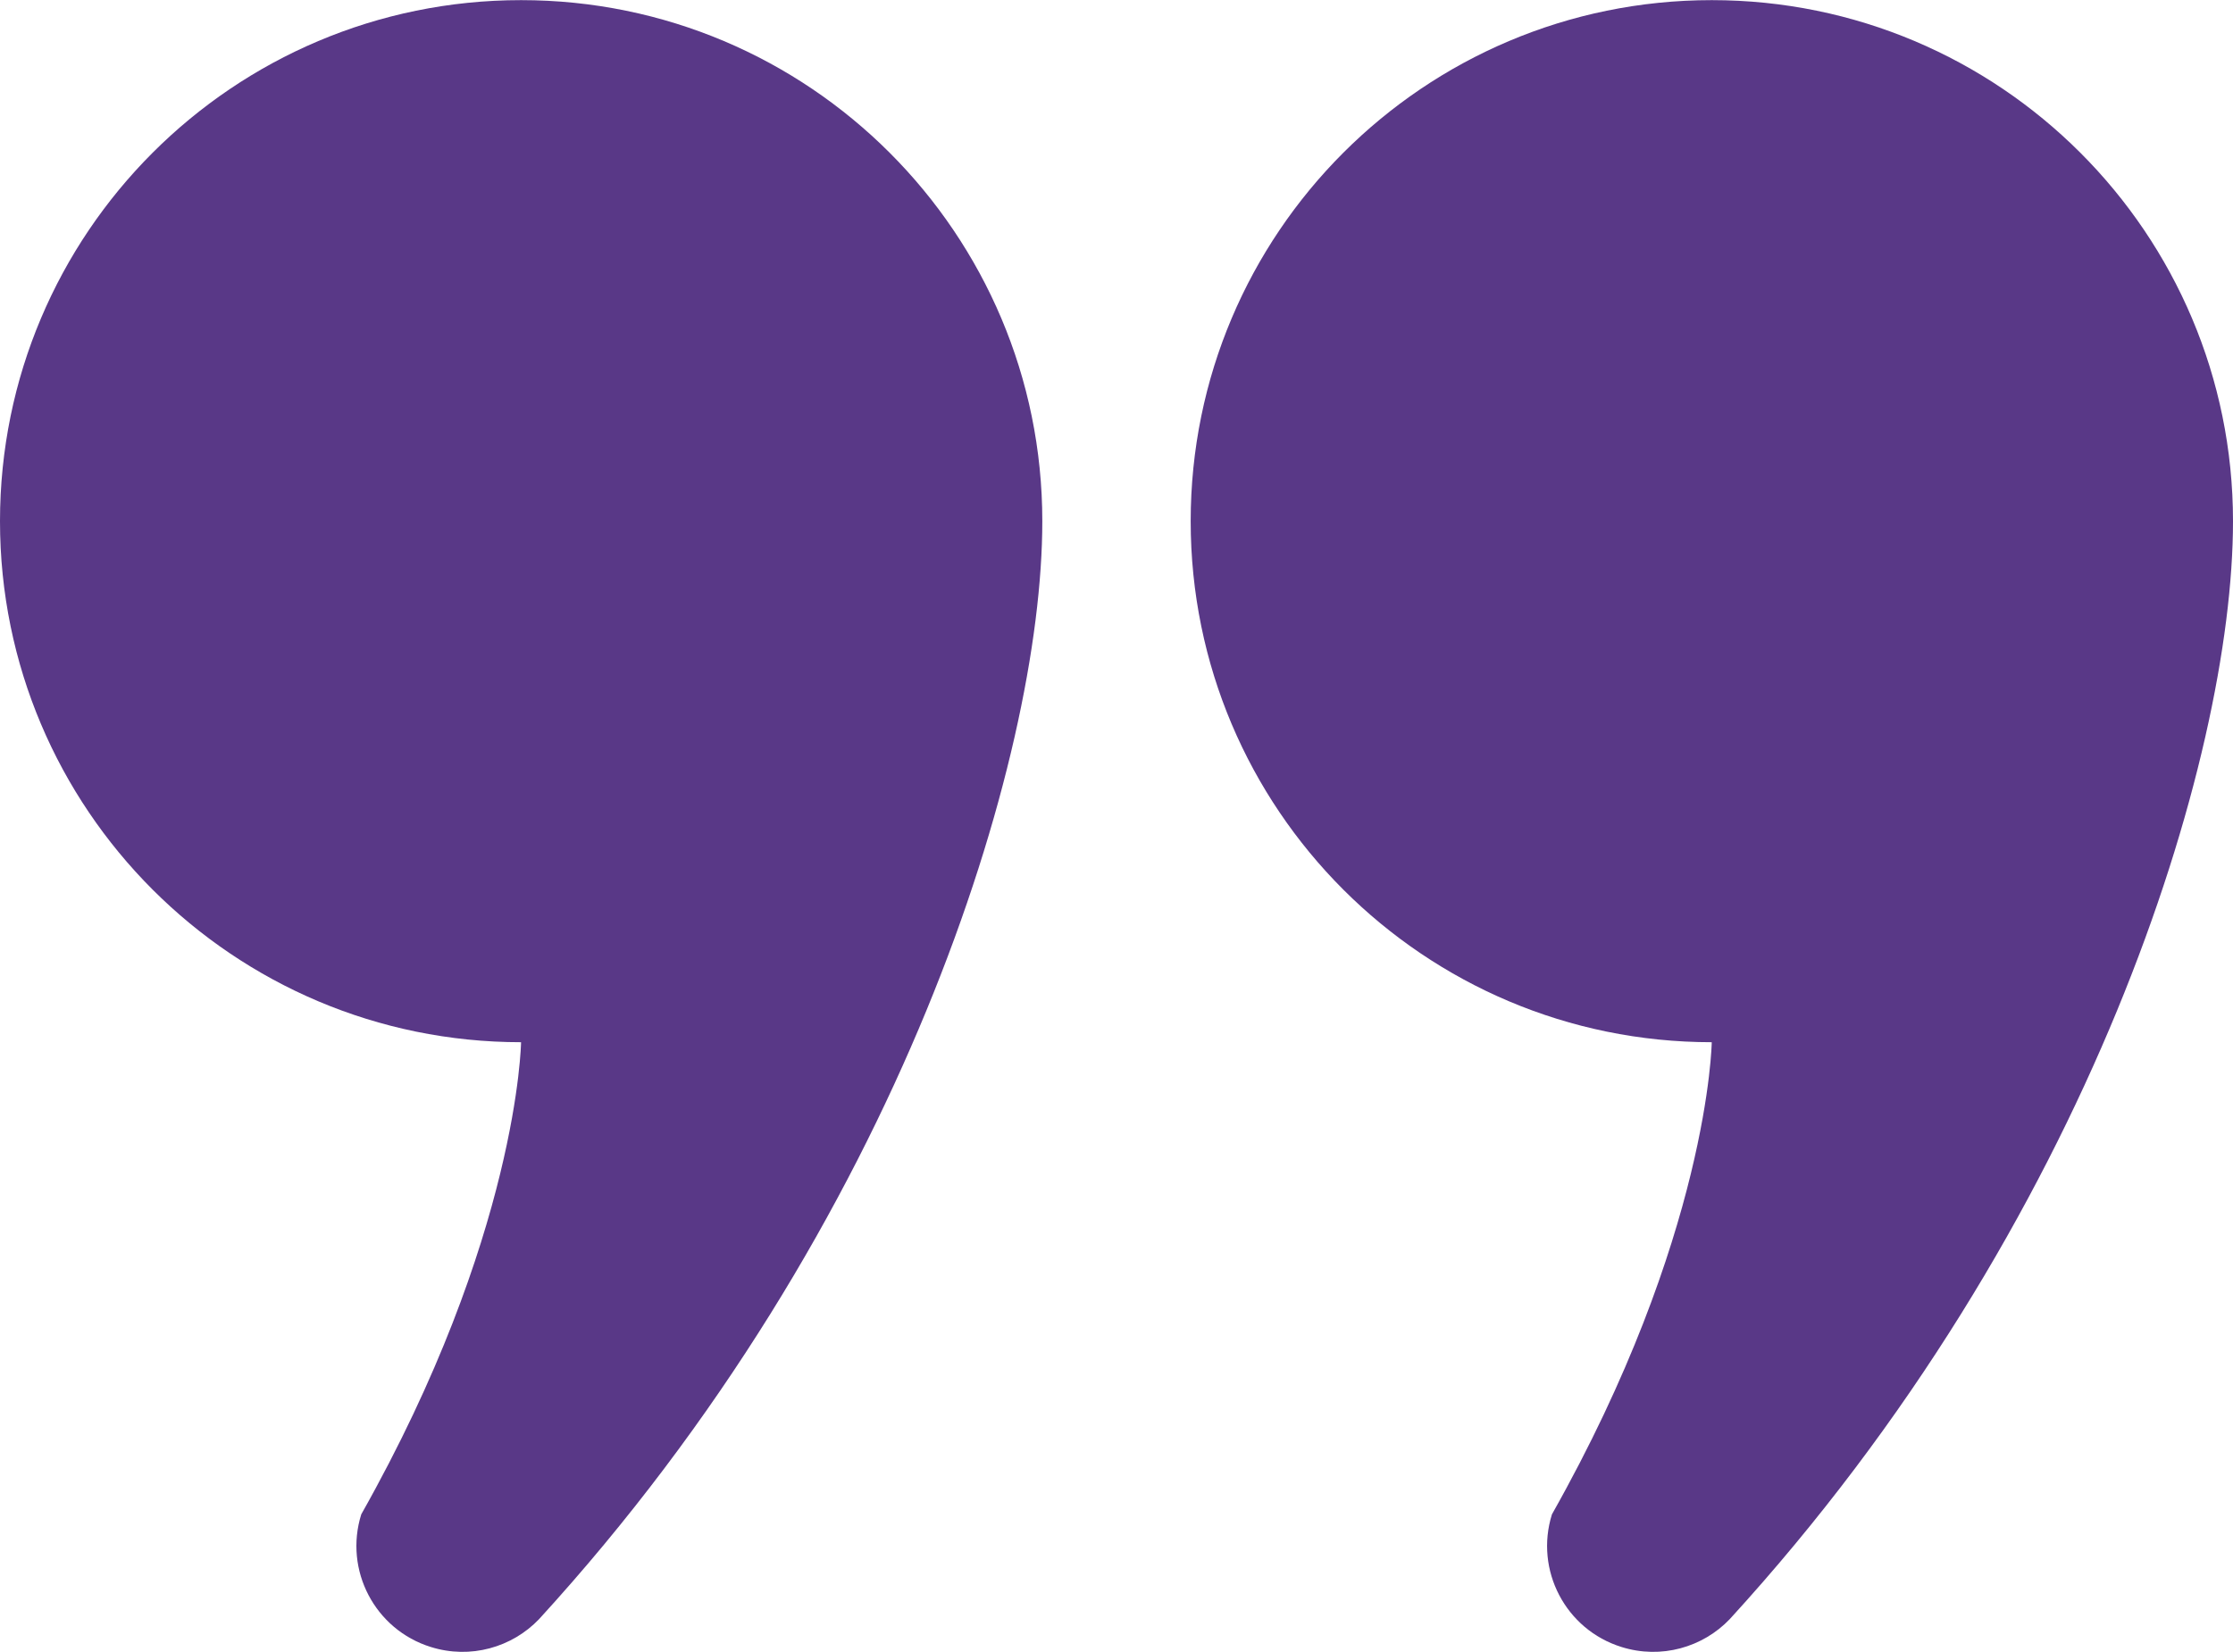
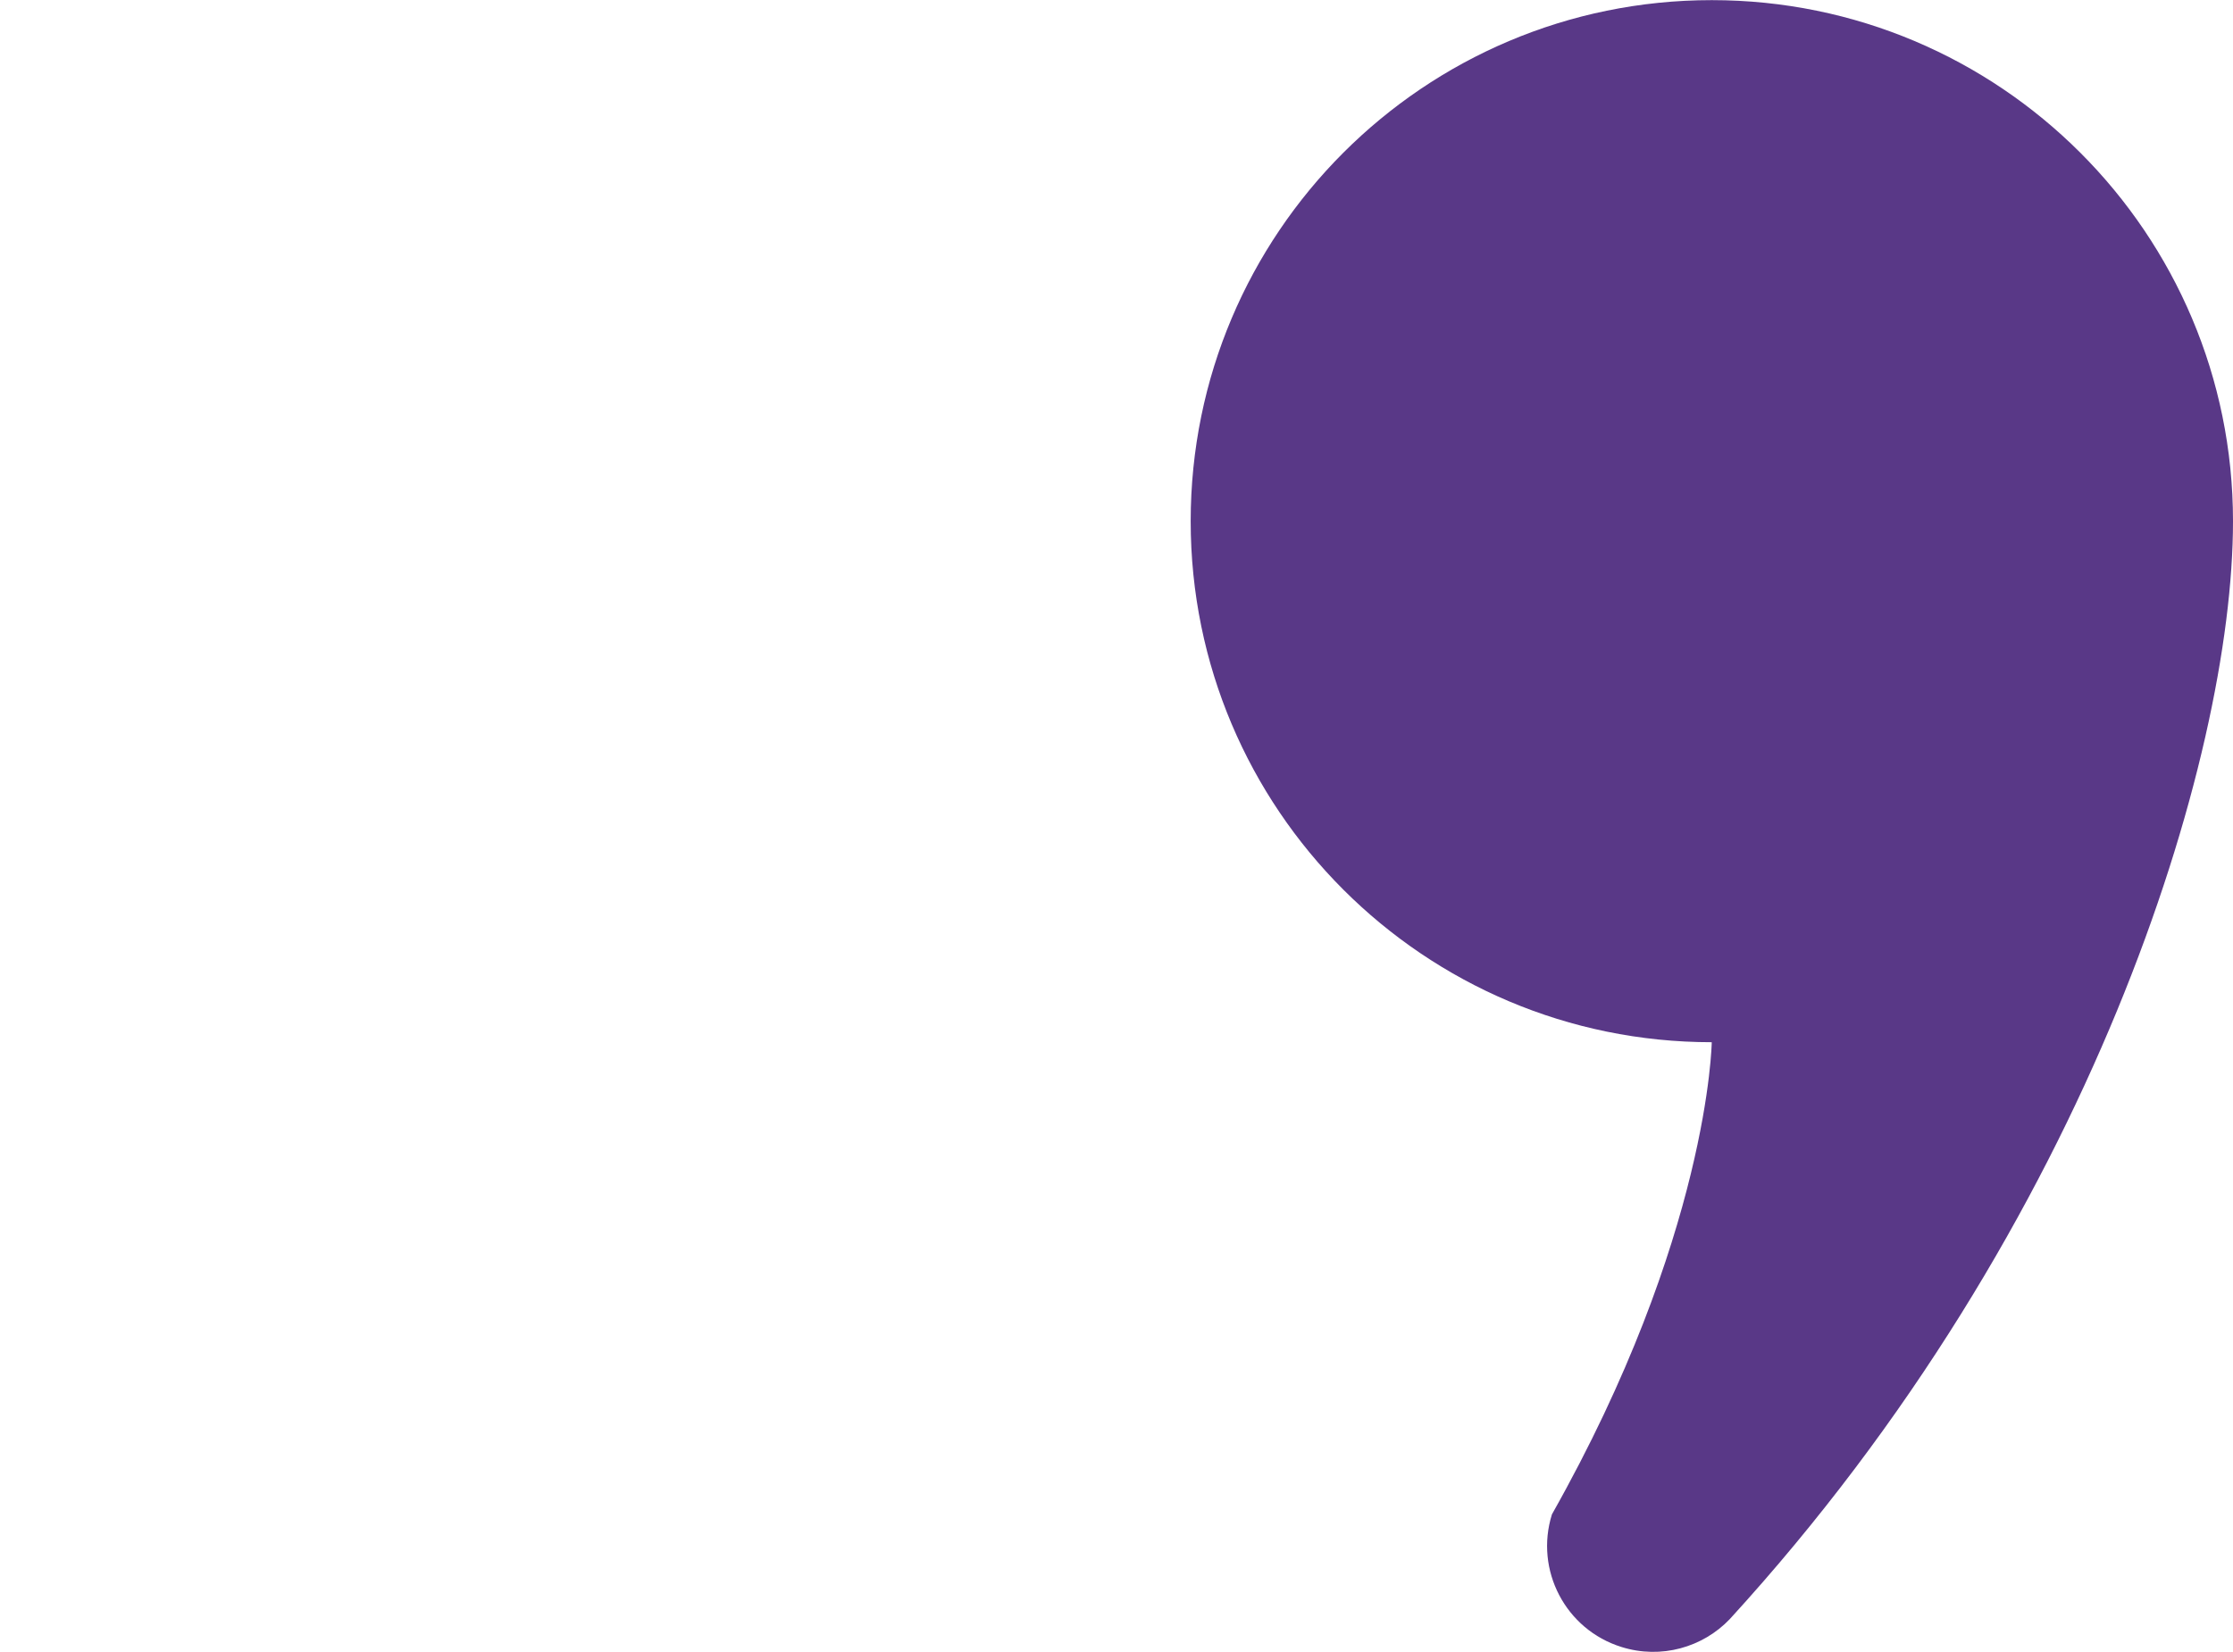
<svg xmlns="http://www.w3.org/2000/svg" width="800" height="592" viewBox="0 0 800 592" fill="none">
  <g clip-path="url(#clip0_374_2)">
-     <path d="M186.675 0.047C83.577 0.047 0 83.647 0 186.781C0 289.88 83.577 373.48 186.675 373.48C186.675 373.48 185.772 442.842 129.422 542.673C123.163 562.677 134.32 583.978 154.336 590.202C168.538 594.669 183.481 590.327 193.131 580.219C322.702 438.5 373.42 271.706 373.42 186.781C373.42 83.647 289.845 0.047 186.675 0.047Z" fill="#593887" />
    <path d="M613.253 0.047C510.155 0.047 426.578 83.648 426.578 186.781C426.578 289.88 510.155 373.48 613.253 373.48C613.253 373.48 612.35 442.842 556 542.673C549.741 562.677 560.9 583.978 580.914 590.202C595.116 594.669 610.059 590.327 619.708 580.219C749.28 438.5 800 271.706 800 186.781C800 83.647 716.423 0.047 613.253 0.047Z" fill="#593887" />
  </g>
  <defs>
    <clipPath id="clip0_374_2">
      <rect width="800" height="592" fill="white" />
    </clipPath>
  </defs>
</svg>